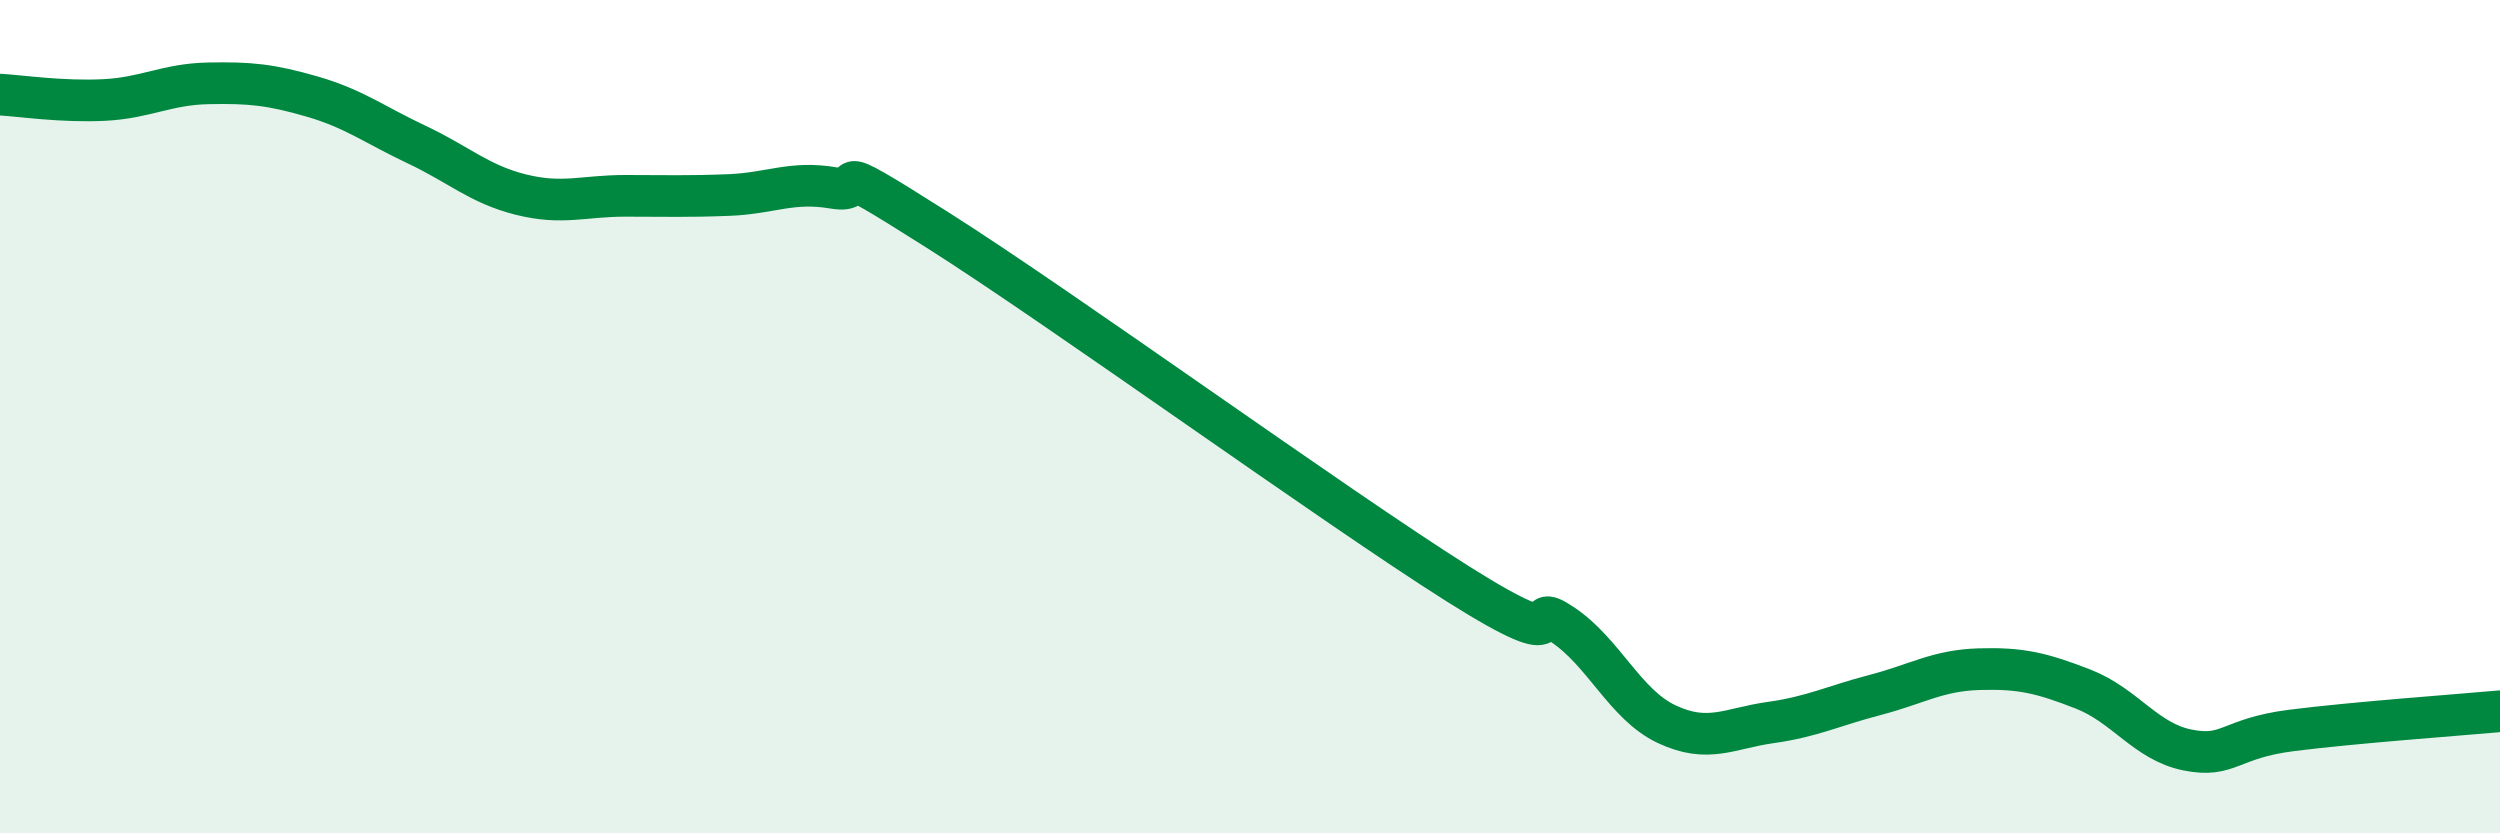
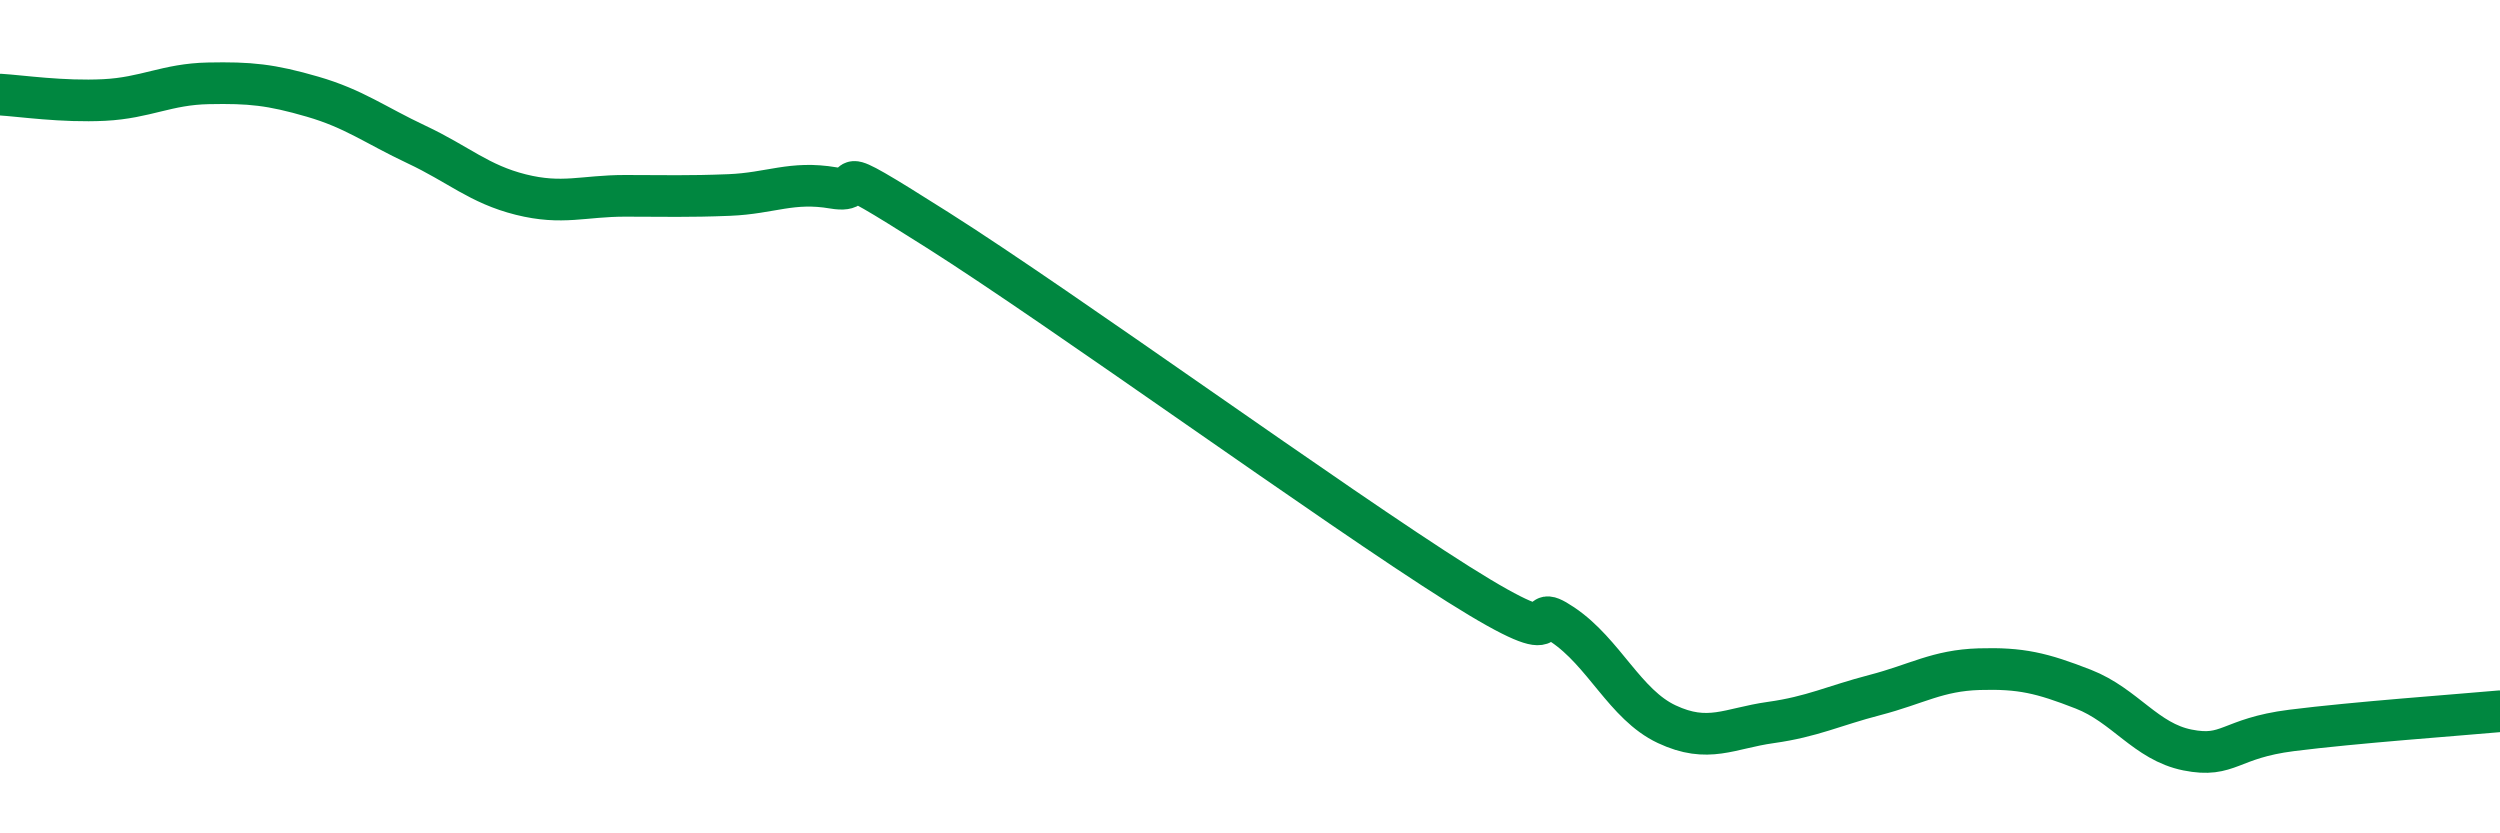
<svg xmlns="http://www.w3.org/2000/svg" width="60" height="20" viewBox="0 0 60 20">
-   <path d="M 0,2.27 C 0.5,2.3 1.5,2.45 2.5,2.4 C 3.5,2.35 4,2.02 5,2 C 6,1.98 6.5,2.03 7.5,2.32 C 8.5,2.61 9,3 10,3.47 C 11,3.94 11.5,4.42 12.5,4.67 C 13.5,4.92 14,4.7 15,4.7 C 16,4.7 16.5,4.72 17.5,4.68 C 18.5,4.64 19,4.34 20,4.51 C 21,4.68 19.5,3.62 22.5,5.52 C 25.5,7.42 32,12.13 35,14.02 C 38,15.91 36.5,14.32 37.5,14.99 C 38.5,15.66 39,16.91 40,17.38 C 41,17.85 41.5,17.48 42.5,17.34 C 43.5,17.2 44,16.94 45,16.68 C 46,16.42 46.5,16.09 47.5,16.06 C 48.5,16.03 49,16.15 50,16.54 C 51,16.93 51.5,17.8 52.5,18 C 53.5,18.2 53.5,17.72 55,17.53 C 56.5,17.34 59,17.16 60,17.07L60 20L0 20Z" fill="#008740" opacity="0.1" stroke-linecap="round" stroke-linejoin="round" />
  <path d="M 0,2.27 C 0.5,2.3 1.5,2.45 2.5,2.4 C 3.5,2.35 4,2.02 5,2 C 6,1.98 6.5,2.03 7.5,2.32 C 8.5,2.61 9,3 10,3.47 C 11,3.94 11.5,4.42 12.5,4.67 C 13.5,4.92 14,4.7 15,4.7 C 16,4.7 16.5,4.72 17.5,4.68 C 18.5,4.64 19,4.34 20,4.51 C 21,4.68 19.5,3.62 22.5,5.52 C 25.5,7.42 32,12.13 35,14.02 C 38,15.91 36.5,14.32 37.5,14.99 C 38.5,15.66 39,16.91 40,17.38 C 41,17.85 41.5,17.48 42.5,17.34 C 43.5,17.2 44,16.94 45,16.68 C 46,16.42 46.5,16.09 47.5,16.06 C 48.5,16.03 49,16.15 50,16.54 C 51,16.93 51.5,17.8 52.5,18 C 53.5,18.2 53.5,17.72 55,17.53 C 56.5,17.34 59,17.16 60,17.07" stroke="#008740" stroke-width="1" fill="none" stroke-linecap="round" stroke-linejoin="round" />
</svg>